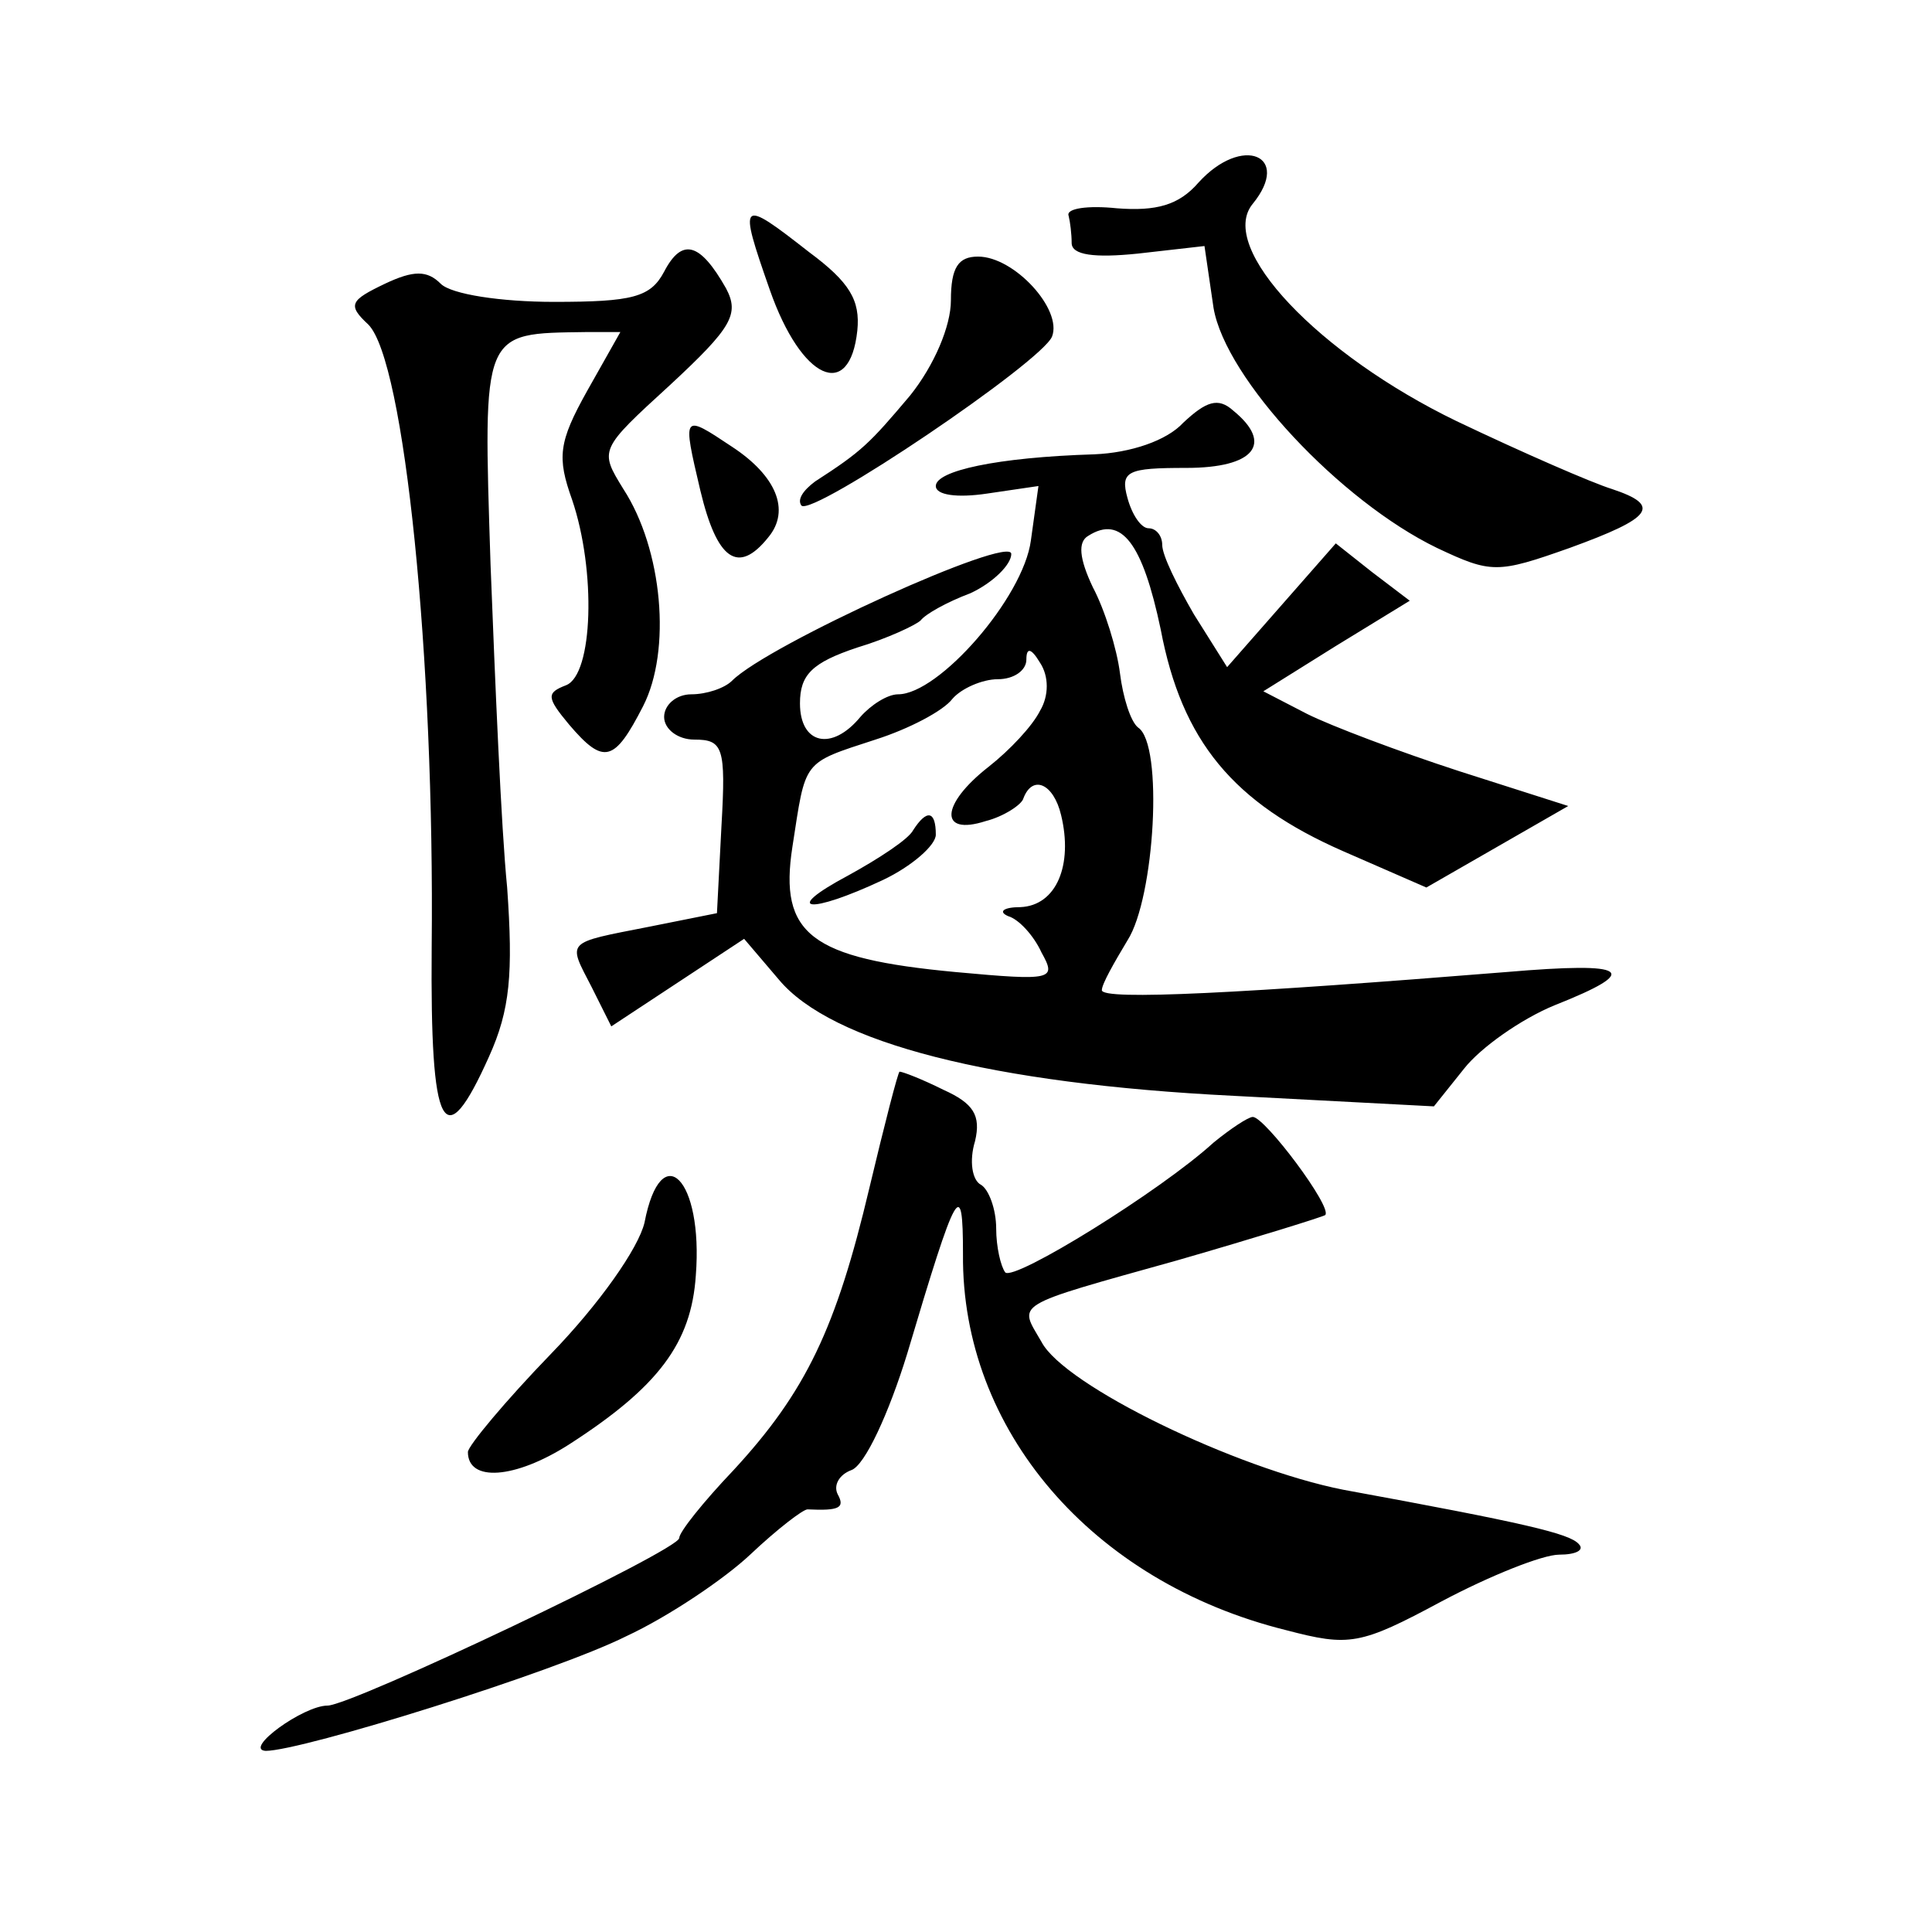
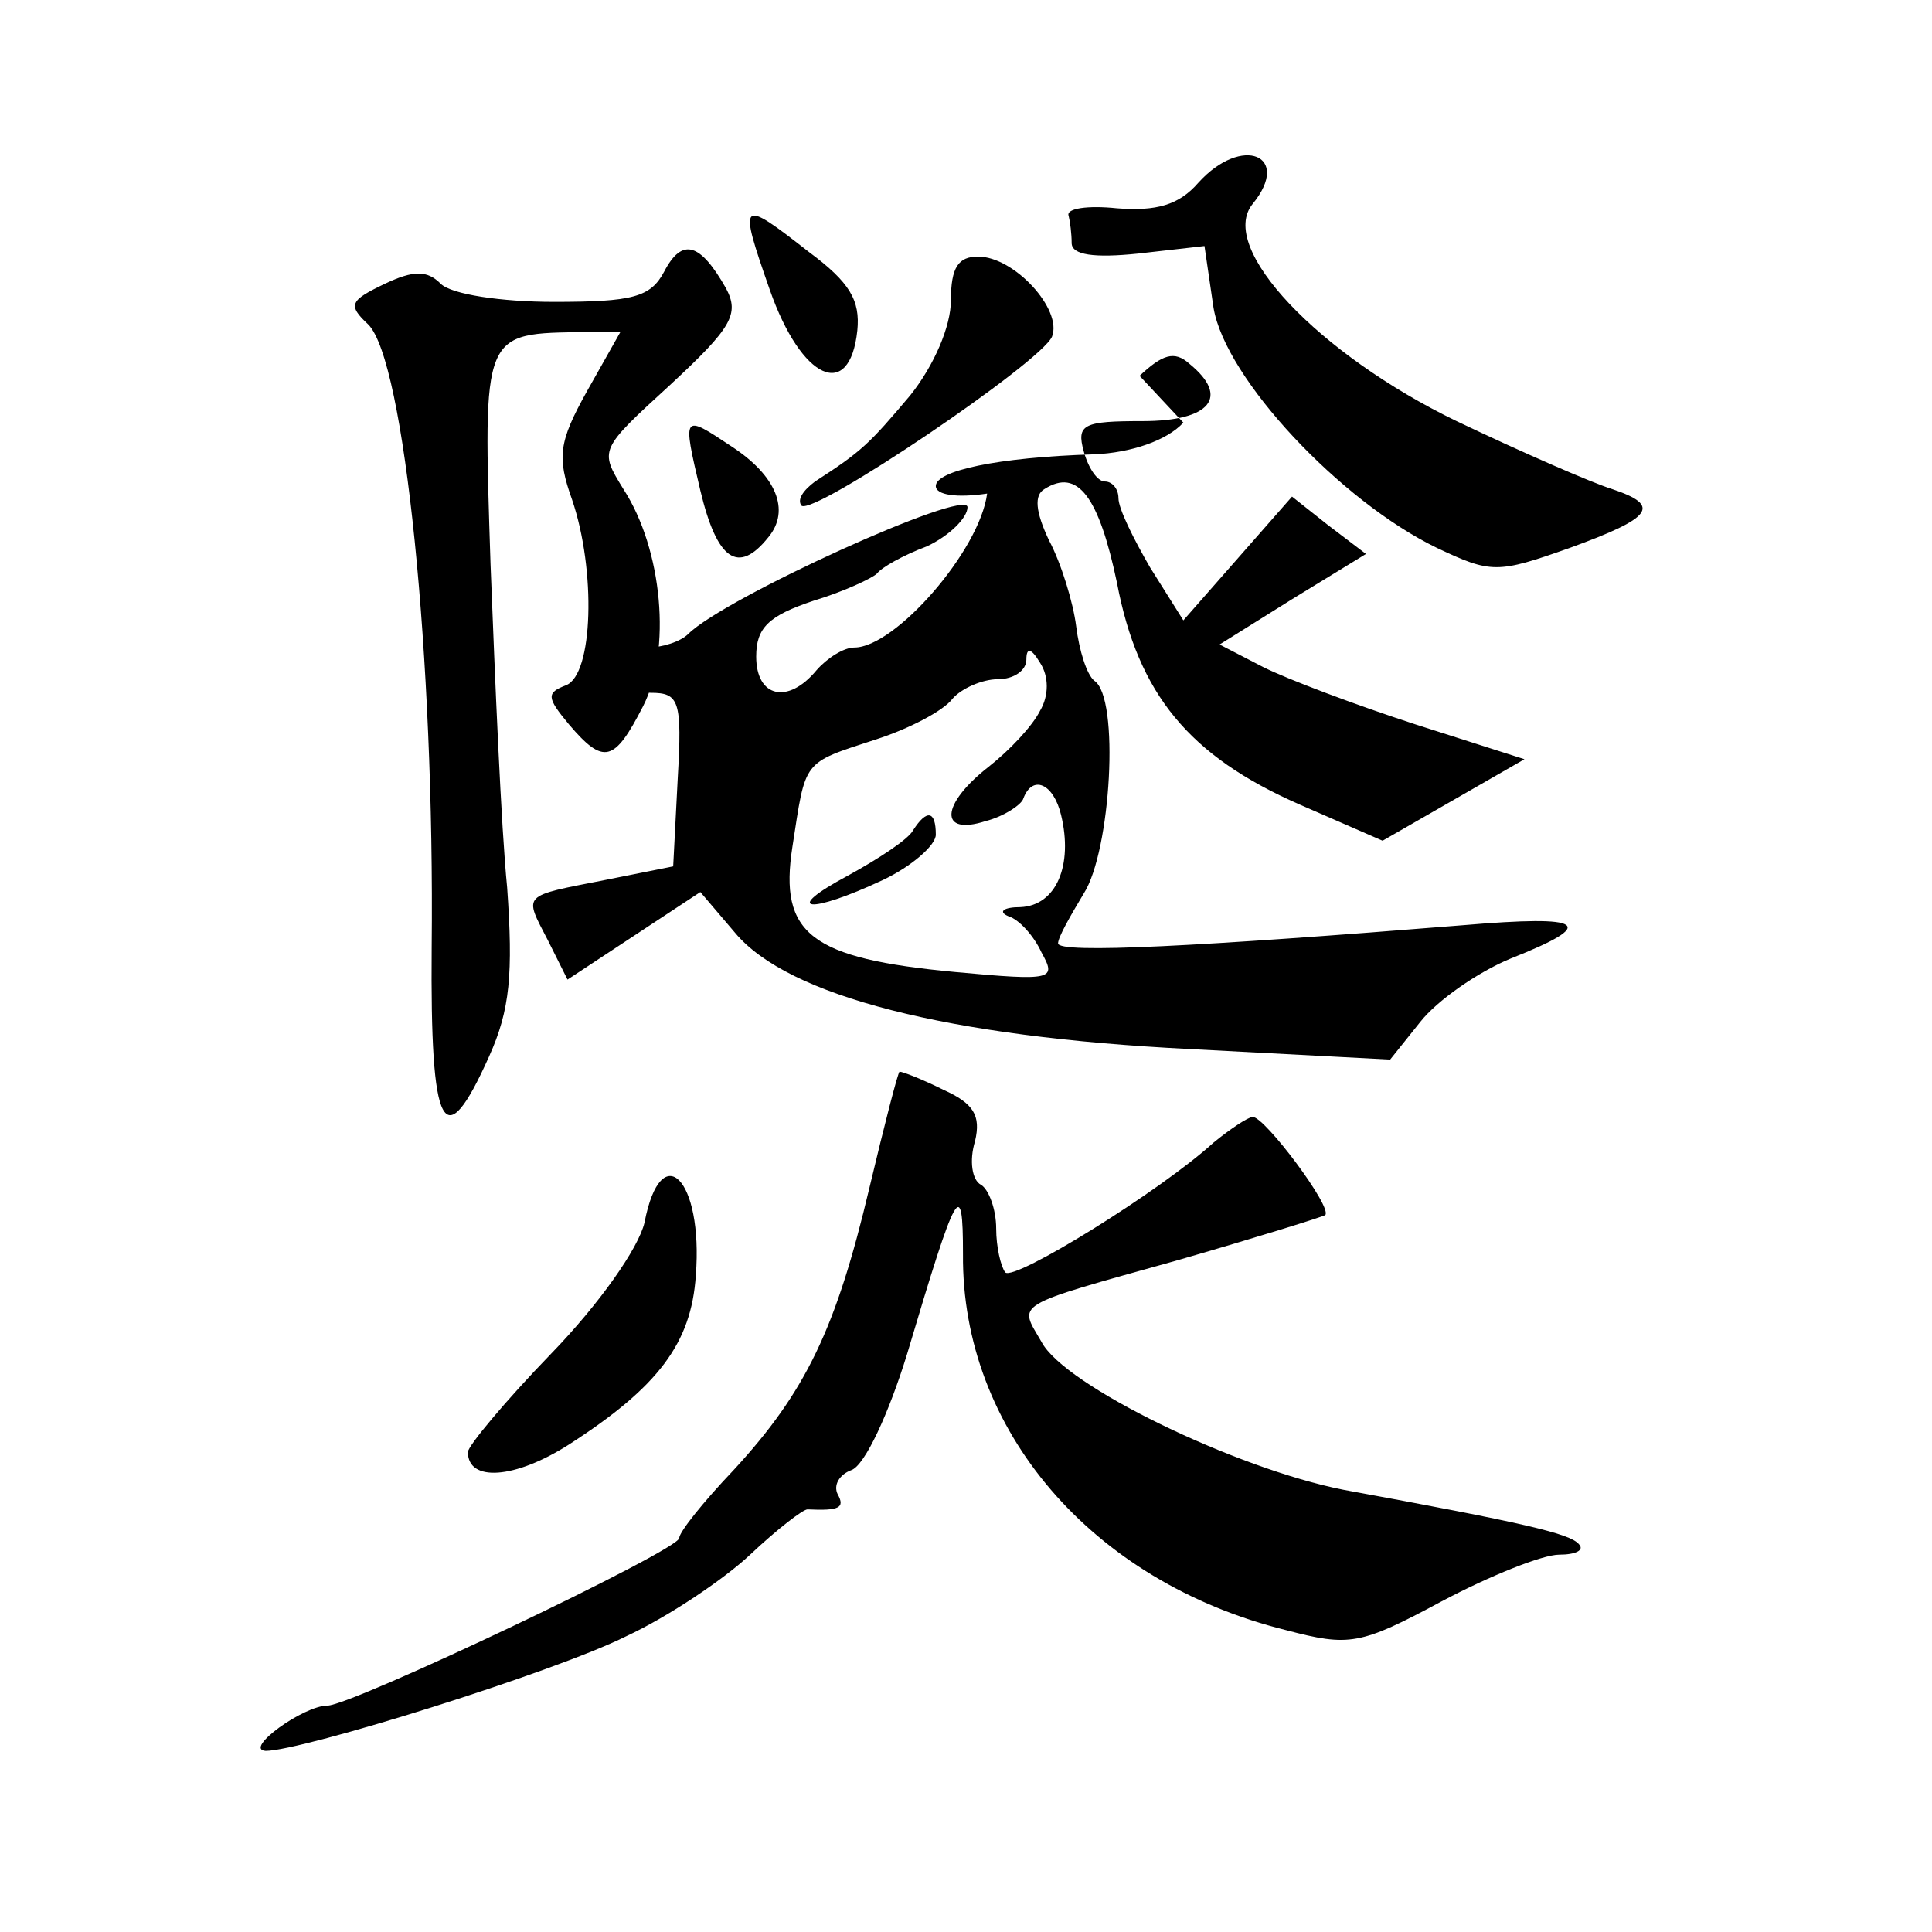
<svg xmlns="http://www.w3.org/2000/svg" version="1.0" width="128pt" height="128pt" viewBox="0 0 128 128" preserveAspectRatio="xMidYMid meet">
  <g transform="translate(0,128) scale(0.1,-0.1)" fill="#0" stroke="none">
-     <path d="M794 1159 c-13 -15 -28 -19 -54 -17 -19 2 -34 0 -32 -5 1 -4 2 -12 2 -18 0 -8 15 -10 44 -7 l44 5 6 -41 c8 -47 84 -128 148 -159 36 -17 40 -17 88 0 55 20 61 28 28 39 -13 4 -59 24 -103 45 -91 44 -159 115 -135 144 26 32 -7 46 -36 14z M510 1088 c21 -60 53 -74 58 -27 2 20 -5 32 -32 52 -46 36 -47 35 -26 -25z M440 1100 c-9 -17 -21 -20 -73 -20 -35 0 -68 5 -75 12 -9 9 -18 9 -37 0 -23 -11 -25 -14 -11 -27 24 -24 44 -221 42 -413 -1 -122 8 -139 38 -72 14 31 16 55 12 112 -4 40 -8 137 -11 214 -5 156 -6 153 63 154 l23 0 -22 -39 c-19 -34 -20 -44 -10 -72 16 -47 14 -116 -4 -123 -13 -5 -13 -8 2 -26 23 -27 30 -25 49 12 19 37 13 104 -13 144 -16 26 -16 26 31 69 41 38 46 47 37 64 -17 30 -29 34 -41 11z M630 1081 c0 -17 -11 -43 -27 -63 -27 -32 -32 -37 -63 -57 -8 -6 -12 -12 -9 -16 8 -7 159 95 166 112 7 18 -25 53 -49 53 -13 0 -18 -7 -18 -29z M784 1000 c-11 -12 -35 -20 -59 -21 -65 -2 -105 -11 -105 -21 0 -6 14 -8 34 -5 l34 5 -5 -36 c-5 -38 -61 -102 -88 -102 -7 0 -18 -7 -25 -15 -19 -23 -40 -18 -40 9 0 19 8 27 38 37 20 6 39 15 42 18 3 4 17 12 33 18 15 7 27 19 27 26 0 13 -161 -60 -185 -84 -5 -5 -17 -9 -27 -9 -10 0 -18 -7 -18 -15 0 -8 9 -15 20 -15 19 0 21 -5 18 -57 l-3 -58 -45 -9 c-56 -11 -54 -9 -38 -40 l13 -26 44 29 44 29 23 -27 c35 -42 141 -69 301 -77 l133 -7 20 25 c11 14 38 33 60 42 58 23 50 29 -32 22 -174 -14 -268 -19 -268 -12 0 4 8 18 17 33 18 28 24 130 7 141 -5 4 -10 20 -12 36 -2 16 -10 42 -18 57 -9 19 -10 30 -3 34 22 14 36 -5 48 -62 14 -74 48 -115 121 -147 l55 -24 47 27 47 27 -72 23 c-40 13 -85 30 -101 38 l-29 15 48 30 49 30 -25 19 -24 19 -36 -41 -36 -41 -22 35 c-11 19 -21 39 -21 46 0 6 -4 11 -9 11 -5 0 -11 9 -14 20 -5 18 0 20 39 20 45 0 58 16 31 38 -10 9 -18 6 -33 -8z m-95 -191 c-5 -10 -20 -26 -34 -37 -32 -25 -33 -46 -2 -36 12 3 24 11 25 15 6 16 20 10 25 -11 8 -33 -3 -60 -27 -61 -11 0 -15 -3 -8 -6 7 -2 17 -13 22 -24 10 -18 8 -19 -57 -13 -96 9 -117 25 -108 83 9 58 6 55 55 71 22 7 45 19 51 27 6 7 20 13 30 13 11 0 19 6 19 13 0 8 3 8 9 -2 6 -9 6 -22 0 -32z M605 730 c-3 -6 -23 -19 -43 -30 -45 -24 -26 -26 23 -3 19 9 35 23 35 30 0 16 -6 17 -15 3z M464 955 c11 -46 25 -56 45 -31 15 18 5 41 -24 60 -33 22 -33 22 -21 -29z M576 493 c-22 -93 -42 -135 -90 -187 -20 -21 -36 -41 -36 -45 0 -8 -217 -111 -233 -111 -16 0 -56 -29 -41 -30 24 0 191 52 239 76 28 13 65 38 82 54 18 17 35 30 38 30 21 -1 25 1 20 10 -3 6 1 13 9 16 9 3 25 38 37 77 33 111 37 118 37 66 -1 -116 85 -217 214 -249 42 -11 49 -10 103 19 32 17 67 31 78 31 11 0 17 3 13 7 -6 7 -36 14 -156 36 -71 14 -185 69 -200 98 -15 26 -21 23 90 54 52 15 97 29 98 30 5 5 -40 65 -48 65 -3 0 -15 -8 -26 -17 -35 -32 -132 -92 -138 -86 -3 4 -6 17 -6 29 0 13 -5 26 -10 29 -6 3 -8 16 -4 29 4 17 -1 25 -21 34 -14 7 -27 12 -29 12 -1 0 -10 -35 -20 -77z M427 470 c-4 -17 -30 -54 -62 -87 -30 -31 -55 -61 -55 -65 0 -20 31 -18 67 5 59 38 81 67 84 112 5 64 -23 92 -34 35z" />
+     <path d="M794 1159 c-13 -15 -28 -19 -54 -17 -19 2 -34 0 -32 -5 1 -4 2 -12 2 -18 0 -8 15 -10 44 -7 l44 5 6 -41 c8 -47 84 -128 148 -159 36 -17 40 -17 88 0 55 20 61 28 28 39 -13 4 -59 24 -103 45 -91 44 -159 115 -135 144 26 32 -7 46 -36 14z M510 1088 c21 -60 53 -74 58 -27 2 20 -5 32 -32 52 -46 36 -47 35 -26 -25z M440 1100 c-9 -17 -21 -20 -73 -20 -35 0 -68 5 -75 12 -9 9 -18 9 -37 0 -23 -11 -25 -14 -11 -27 24 -24 44 -221 42 -413 -1 -122 8 -139 38 -72 14 31 16 55 12 112 -4 40 -8 137 -11 214 -5 156 -6 153 63 154 l23 0 -22 -39 c-19 -34 -20 -44 -10 -72 16 -47 14 -116 -4 -123 -13 -5 -13 -8 2 -26 23 -27 30 -25 49 12 19 37 13 104 -13 144 -16 26 -16 26 31 69 41 38 46 47 37 64 -17 30 -29 34 -41 11z M630 1081 c0 -17 -11 -43 -27 -63 -27 -32 -32 -37 -63 -57 -8 -6 -12 -12 -9 -16 8 -7 159 95 166 112 7 18 -25 53 -49 53 -13 0 -18 -7 -18 -29z M784 1000 c-11 -12 -35 -20 -59 -21 -65 -2 -105 -11 -105 -21 0 -6 14 -8 34 -5 c-5 -38 -61 -102 -88 -102 -7 0 -18 -7 -25 -15 -19 -23 -40 -18 -40 9 0 19 8 27 38 37 20 6 39 15 42 18 3 4 17 12 33 18 15 7 27 19 27 26 0 13 -161 -60 -185 -84 -5 -5 -17 -9 -27 -9 -10 0 -18 -7 -18 -15 0 -8 9 -15 20 -15 19 0 21 -5 18 -57 l-3 -58 -45 -9 c-56 -11 -54 -9 -38 -40 l13 -26 44 29 44 29 23 -27 c35 -42 141 -69 301 -77 l133 -7 20 25 c11 14 38 33 60 42 58 23 50 29 -32 22 -174 -14 -268 -19 -268 -12 0 4 8 18 17 33 18 28 24 130 7 141 -5 4 -10 20 -12 36 -2 16 -10 42 -18 57 -9 19 -10 30 -3 34 22 14 36 -5 48 -62 14 -74 48 -115 121 -147 l55 -24 47 27 47 27 -72 23 c-40 13 -85 30 -101 38 l-29 15 48 30 49 30 -25 19 -24 19 -36 -41 -36 -41 -22 35 c-11 19 -21 39 -21 46 0 6 -4 11 -9 11 -5 0 -11 9 -14 20 -5 18 0 20 39 20 45 0 58 16 31 38 -10 9 -18 6 -33 -8z m-95 -191 c-5 -10 -20 -26 -34 -37 -32 -25 -33 -46 -2 -36 12 3 24 11 25 15 6 16 20 10 25 -11 8 -33 -3 -60 -27 -61 -11 0 -15 -3 -8 -6 7 -2 17 -13 22 -24 10 -18 8 -19 -57 -13 -96 9 -117 25 -108 83 9 58 6 55 55 71 22 7 45 19 51 27 6 7 20 13 30 13 11 0 19 6 19 13 0 8 3 8 9 -2 6 -9 6 -22 0 -32z M605 730 c-3 -6 -23 -19 -43 -30 -45 -24 -26 -26 23 -3 19 9 35 23 35 30 0 16 -6 17 -15 3z M464 955 c11 -46 25 -56 45 -31 15 18 5 41 -24 60 -33 22 -33 22 -21 -29z M576 493 c-22 -93 -42 -135 -90 -187 -20 -21 -36 -41 -36 -45 0 -8 -217 -111 -233 -111 -16 0 -56 -29 -41 -30 24 0 191 52 239 76 28 13 65 38 82 54 18 17 35 30 38 30 21 -1 25 1 20 10 -3 6 1 13 9 16 9 3 25 38 37 77 33 111 37 118 37 66 -1 -116 85 -217 214 -249 42 -11 49 -10 103 19 32 17 67 31 78 31 11 0 17 3 13 7 -6 7 -36 14 -156 36 -71 14 -185 69 -200 98 -15 26 -21 23 90 54 52 15 97 29 98 30 5 5 -40 65 -48 65 -3 0 -15 -8 -26 -17 -35 -32 -132 -92 -138 -86 -3 4 -6 17 -6 29 0 13 -5 26 -10 29 -6 3 -8 16 -4 29 4 17 -1 25 -21 34 -14 7 -27 12 -29 12 -1 0 -10 -35 -20 -77z M427 470 c-4 -17 -30 -54 -62 -87 -30 -31 -55 -61 -55 -65 0 -20 31 -18 67 5 59 38 81 67 84 112 5 64 -23 92 -34 35z" />
  </g>
</svg>